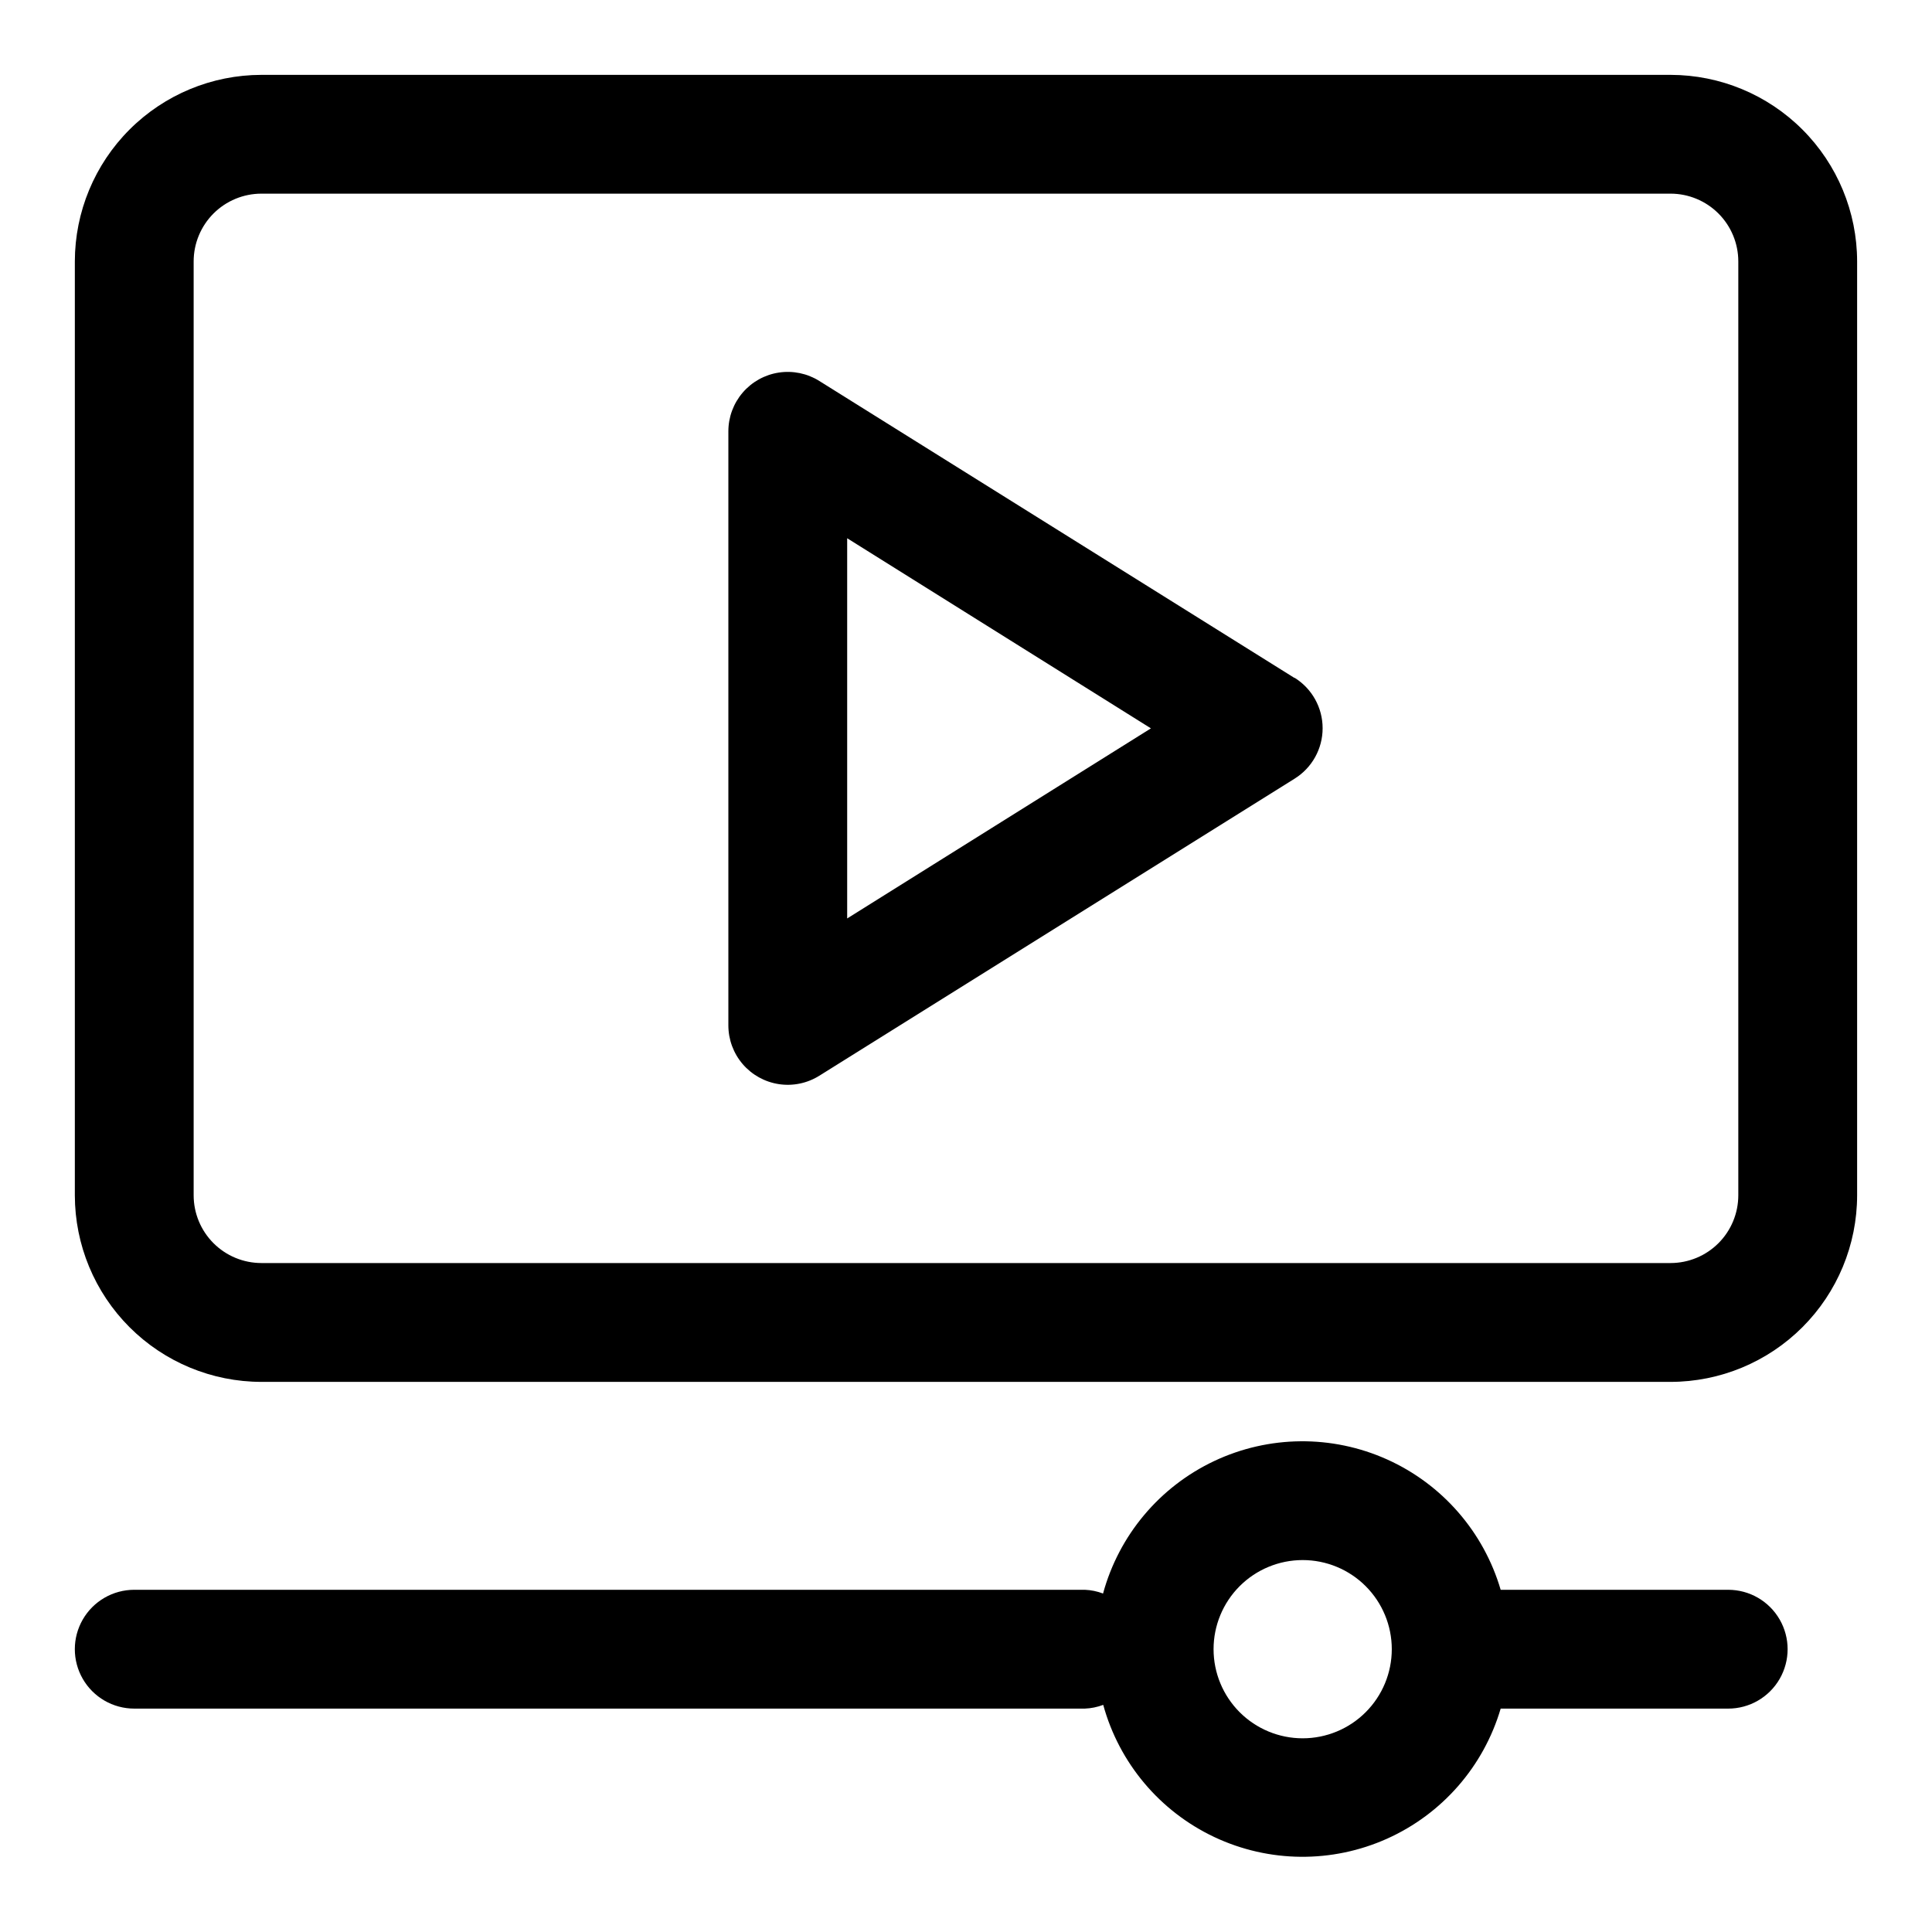
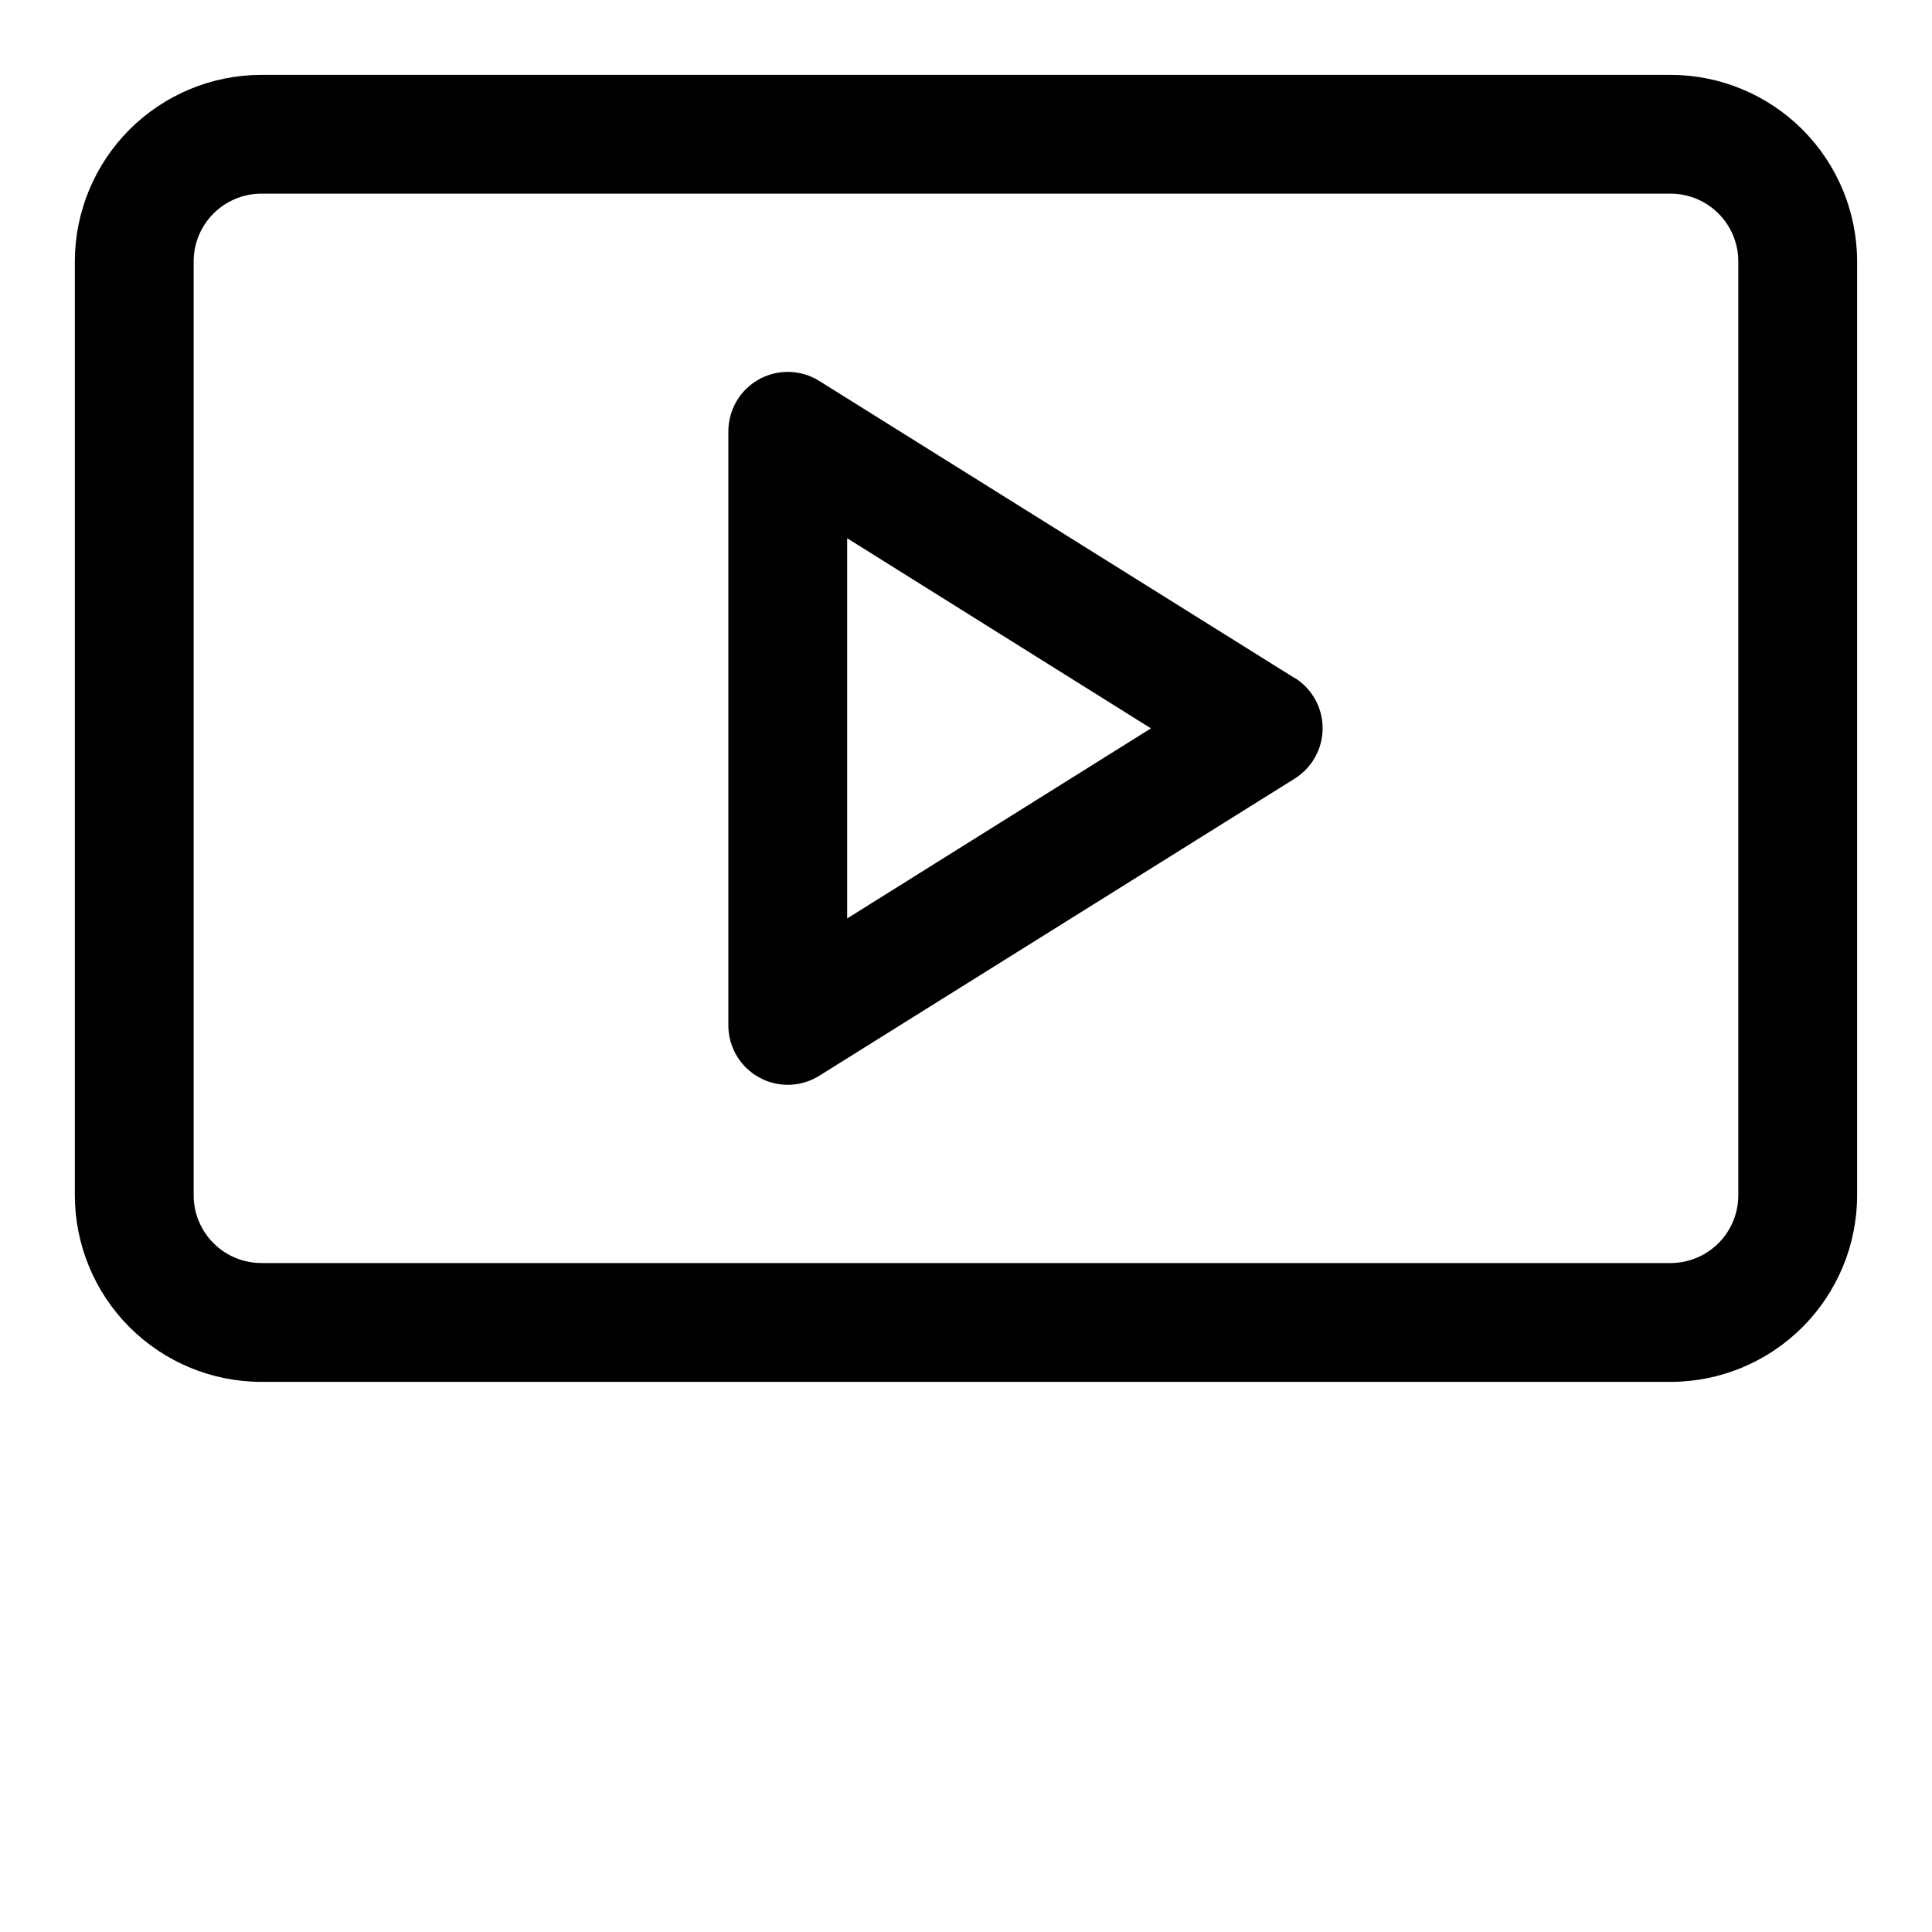
<svg xmlns="http://www.w3.org/2000/svg" fill="#000000" width="800px" height="800px" version="1.1" viewBox="144 144 512 512">
  <g>
-     <path d="m602.04 565.31h-60.348c-4.504-15.363-15.504-27.984-30.105-34.547-14.602-6.562-31.344-6.402-45.82 0.43-14.477 6.836-25.238 19.664-29.449 35.109-1.547-0.59-3.18-0.926-4.832-0.992h-251.91c-5.625 0-10.824 3-13.637 7.871s-2.812 10.871 0 15.742c2.812 4.871 8.012 7.875 13.637 7.875h251.91c1.668-0.062 3.316-0.398 4.879-0.992 4.231 15.418 14.992 28.215 29.453 35.035 14.461 6.816 31.18 6.977 45.77 0.43 14.586-6.543 25.582-19.137 30.105-34.473h60.301c5.625 0 10.82-3.004 13.633-7.875 2.812-4.871 2.812-10.871 0-15.742s-8.008-7.871-13.633-7.871zm-112.82 39.359c-6.262 0-12.27-2.488-16.699-6.918-4.426-4.43-6.914-10.434-6.914-16.699 0-6.262 2.488-12.27 6.914-16.699 4.43-4.43 10.438-6.918 16.699-6.918 6.266 0 12.273 2.488 16.699 6.918 4.43 4.43 6.918 10.438 6.918 16.699 0 6.266-2.488 12.27-6.918 16.699-4.426 4.43-10.434 6.918-16.699 6.918z" />
    <path d="m586.72 163.84h-373.45c-13.105 0.016-25.676 5.227-34.941 14.496-9.27 9.266-14.48 21.836-14.496 34.941v247.5c0.016 13.109 5.227 25.676 14.496 34.945 9.266 9.266 21.836 14.48 34.941 14.492h373.45c13.109-0.012 25.676-5.227 34.941-14.492 9.27-9.27 14.484-21.836 14.496-34.945v-247.5c-0.012-13.105-5.227-25.676-14.496-34.941-9.266-9.27-21.832-14.48-34.941-14.496zm17.949 296.93c-0.004 4.762-1.898 9.324-5.262 12.688-3.367 3.367-7.93 5.258-12.688 5.262h-373.45c-4.758-0.004-9.32-1.895-12.688-5.262-3.363-3.363-5.258-7.926-5.262-12.688v-247.5c0.004-4.758 1.898-9.32 5.262-12.688 3.367-3.363 7.93-5.258 12.688-5.262h373.45c4.758 0.004 9.32 1.898 12.688 5.262 3.363 3.367 5.258 7.93 5.262 12.688z" />
    <path d="m487.06 323.67-125.95-78.719v-0.004c-3.191-1.992-6.992-2.777-10.715-2.211-3.723 0.566-7.117 2.449-9.57 5.305s-3.801 6.496-3.801 10.258v157.44c0 3.766 1.348 7.406 3.801 10.262 2.453 2.856 5.848 4.734 9.57 5.305 3.723 0.566 7.523-0.219 10.715-2.215l125.95-78.719c4.633-2.871 7.449-7.934 7.449-13.383 0-5.449-2.816-10.512-7.449-13.383zm-118.55 63.73v-100.76l80.496 50.383z" />
  </g>
</svg>